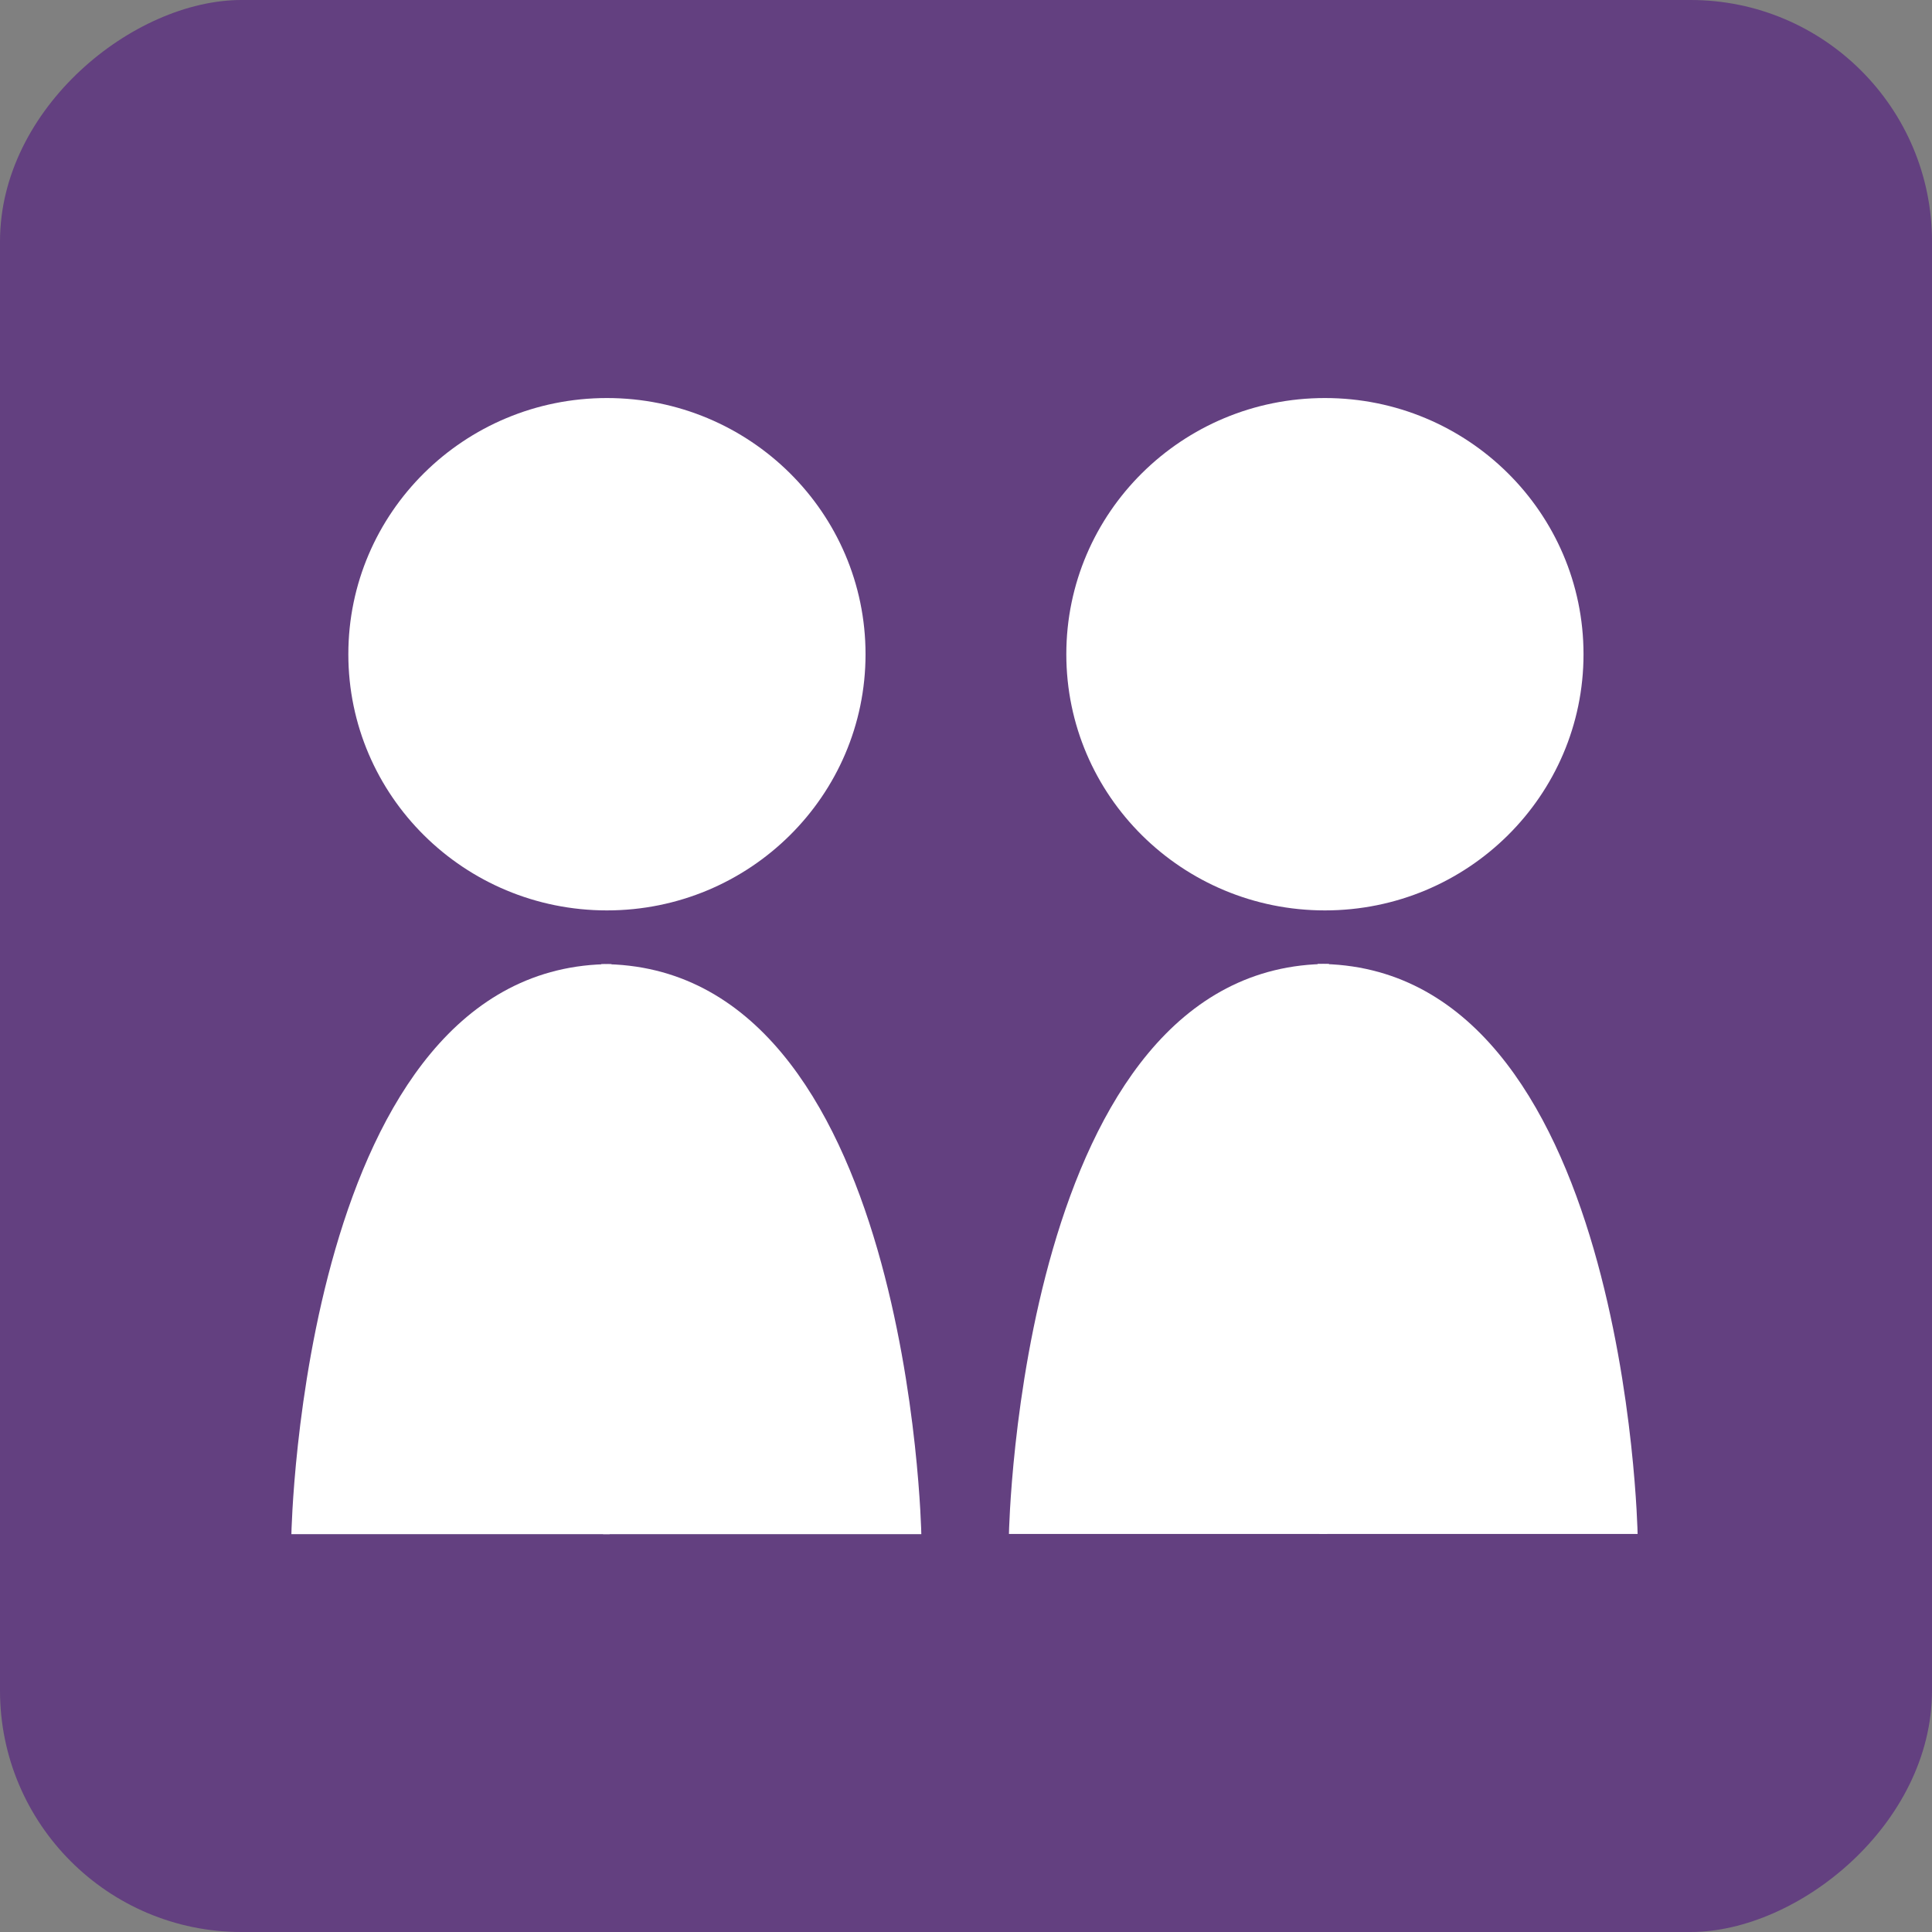
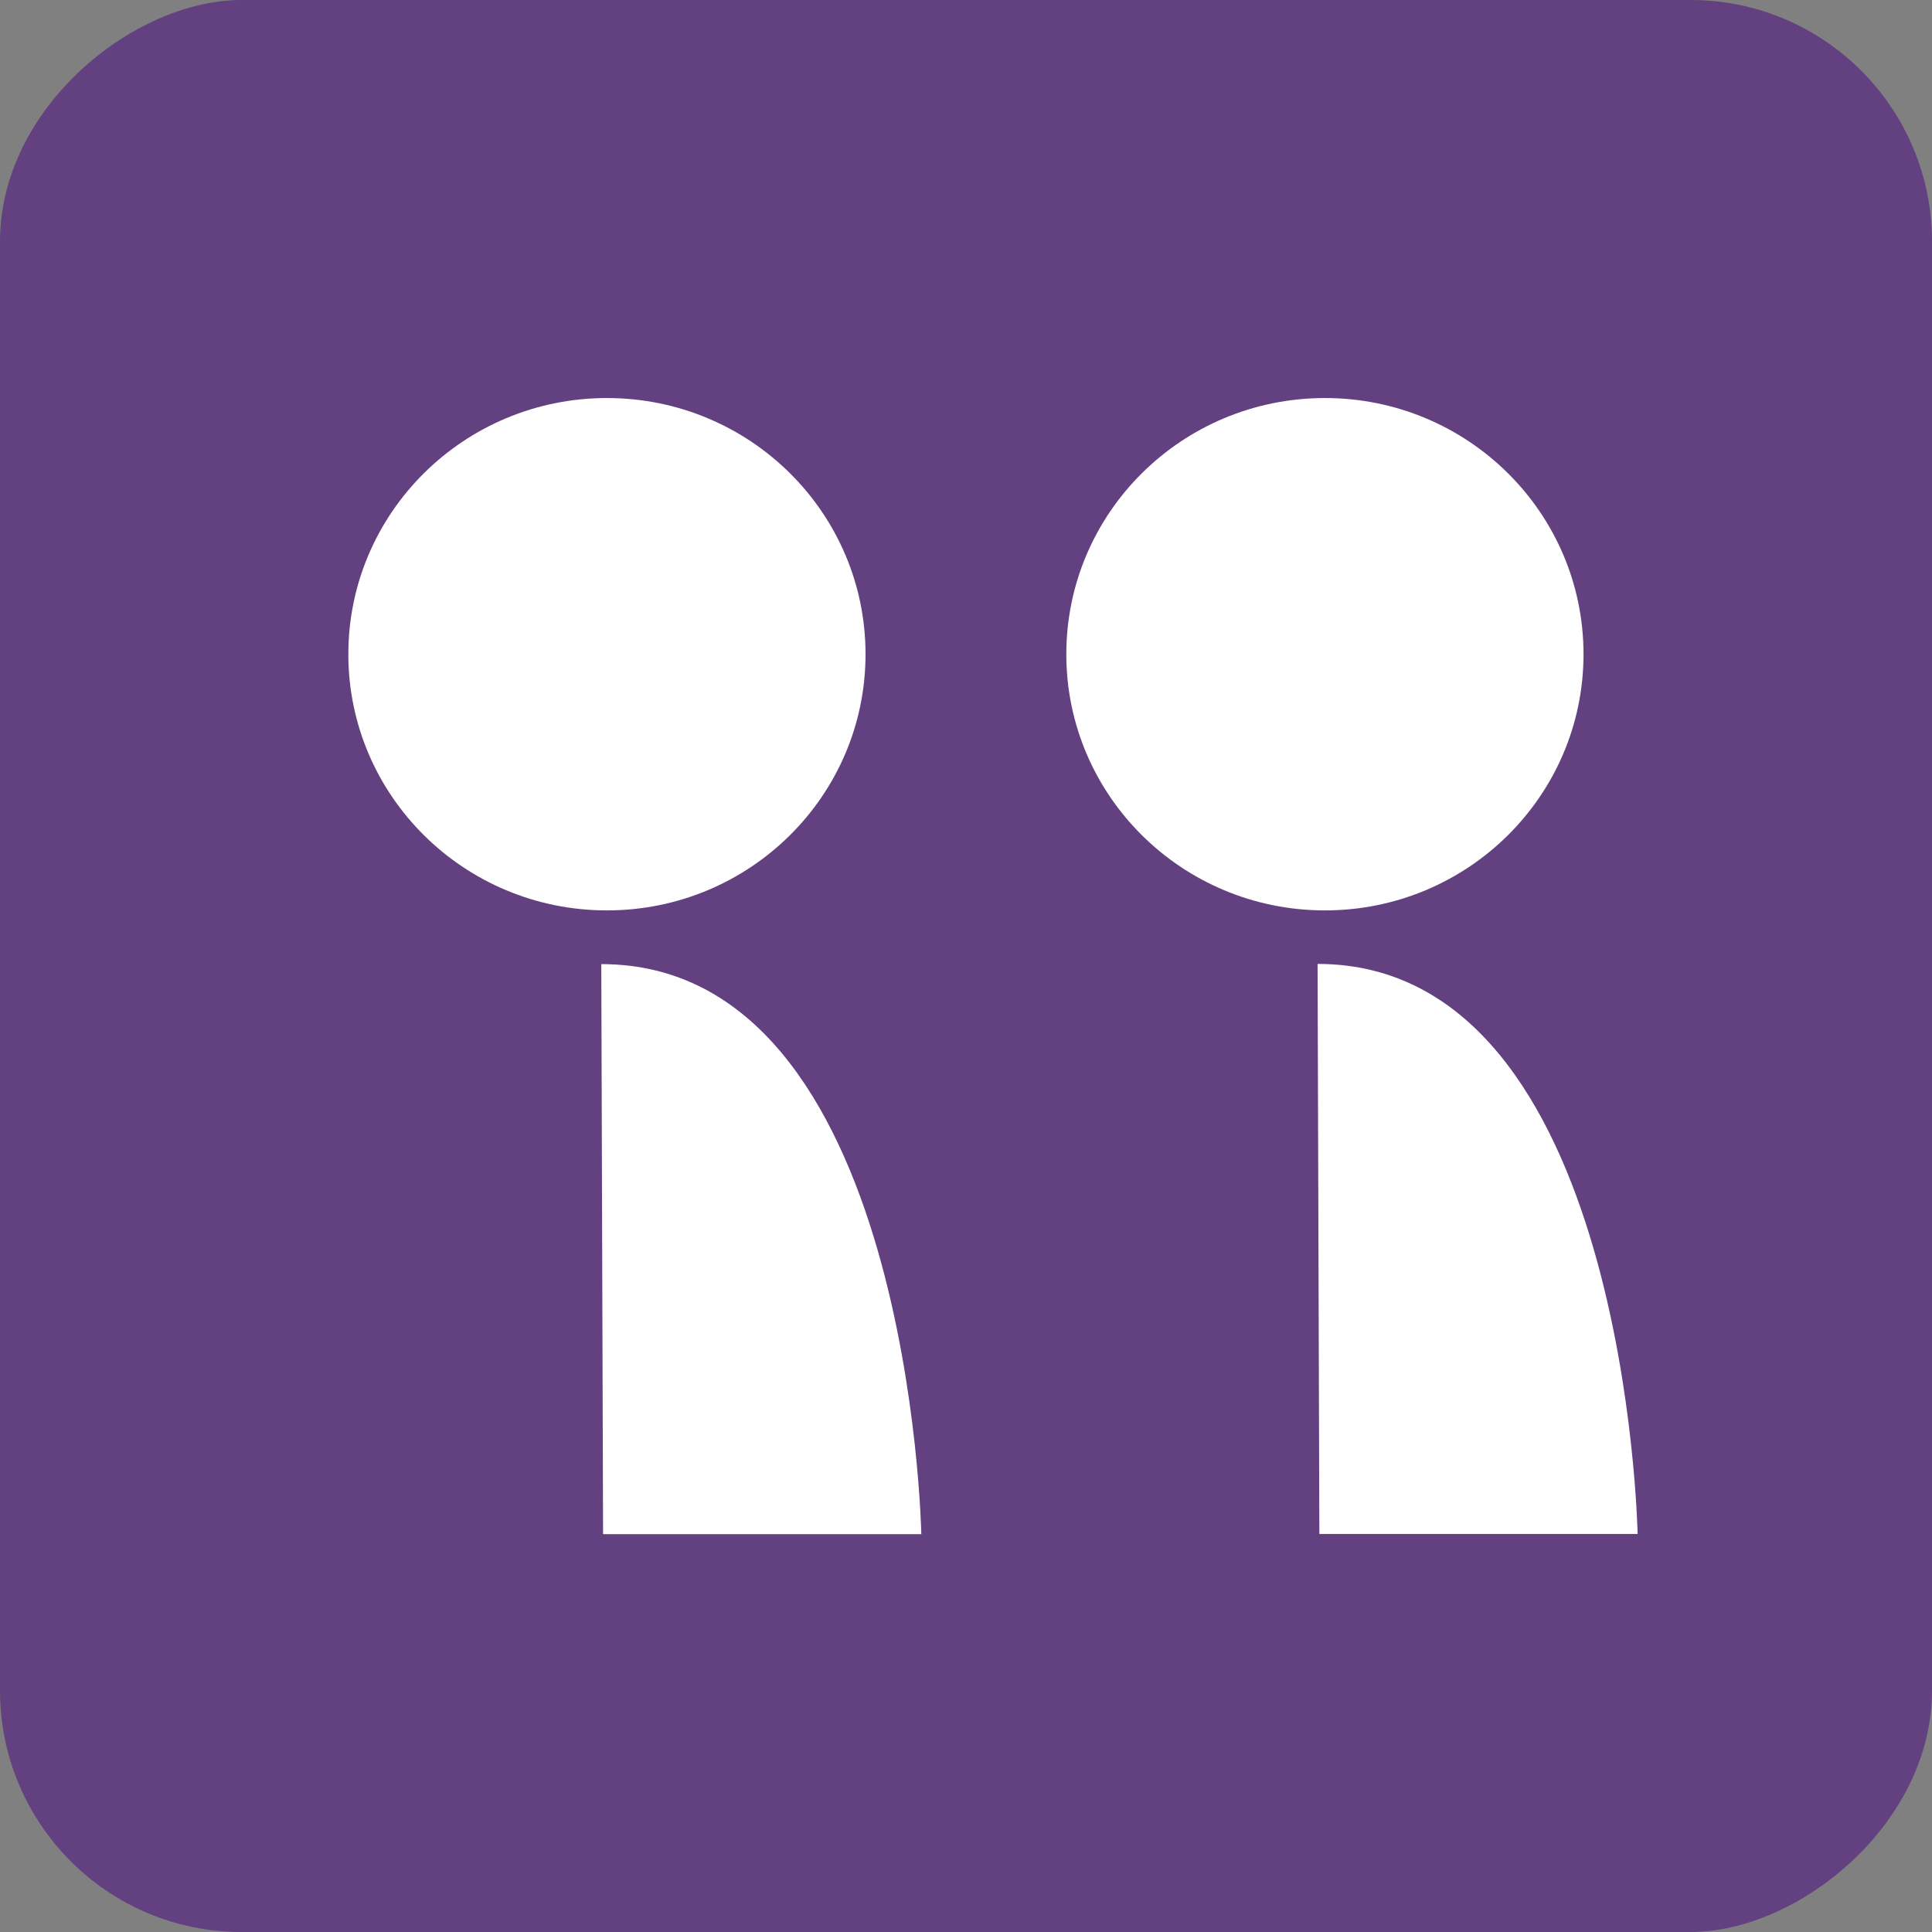
<svg xmlns="http://www.w3.org/2000/svg" xmlns:ns1="http://sodipodi.sourceforge.net/DTD/sodipodi-0.dtd" xmlns:ns2="http://www.inkscape.org/namespaces/inkscape" width="40" height="40" viewBox="0 0 40 40" fill="none" version="1.1" id="svg1" ns1:docname="icon-apply-results.svg" ns2:export-filename="icon-invite-team-2.svg" ns2:export-xdpi="96" ns2:export-ydpi="96">
  <rect x="0" y="0" width="40" height="40" fill="#808080" stroke="none" />
  <defs id="defs1" />
  <ns1:namedview id="namedview1" pagecolor="#ffffff" bordercolor="#000000" borderopacity="0.25" ns2:showpageshadow="2" ns2:pageopacity="0.0" ns2:pagecheckerboard="0" ns2:deskcolor="#d1d1d1" showguides="true">
    <ns1:guide position="20.005,39.772" orientation="1,0" id="guide2" ns2:locked="false" />
    <ns1:guide position="19.004,27.569" orientation="1,0" id="guide3" ns2:locked="false" />
    <ns1:guide position="21.002,27.742" orientation="1,0" id="guide4" ns2:locked="false" />
    <ns1:guide position="15.984,18.102" orientation="1,0" id="guide7" ns2:locked="false" />
    <ns1:guide position="23.959,13.98" orientation="1,0" id="guide8" ns2:locked="false" />
    <ns1:guide position="27.913,4.45" orientation="0,-1" id="guide9" ns2:locked="false" />
    <ns1:guide position="28.115,21.245" orientation="0,-1" id="guide10" ns2:locked="false" />
  </ns1:namedview>
  <rect x="0" width="40" height="40" rx="5" transform="rotate(90)" fill="#5b3080" fill-opacity="0.8" id="rect1" y="-40" />
  <ellipse style="fill:#ffffff;fill-opacity:1;stroke:#062d4b;stroke-width:0" id="path2" cx="12.566" cy="13.545" rx="5.354" ry="5.304" />
  <path style="fill:#ffffff;fill-opacity:1;stroke:#062d4b;stroke-width:0" d="m 12.449,19.961 c 6.407,0 6.626,11.802 6.626,11.802 h -6.589 z" id="path11" />
-   <path style="fill:#ffffff;fill-opacity:1;stroke:#062d4b;stroke-width:0" d="m 12.659,19.961 c -6.407,0 -6.626,11.802 -6.626,11.802 h 6.589 z" id="path12" />
  <ellipse style="fill:#ffffff;fill-opacity:1;stroke:#062d4b;stroke-width:0" id="path2-5" cx="27.431" cy="13.545" rx="5.354" ry="5.304" />
  <path style="fill:#ffffff;fill-opacity:1;stroke:#062d4b;stroke-width:0" d="m 27.279,19.957 c 6.407,0 6.626,11.802 6.626,11.802 h -6.589 z" id="path11-8" />
-   <path style="fill:#ffffff;fill-opacity:1;stroke:#062d4b;stroke-width:0" d="m 27.515,19.957 c -6.407,0 -6.626,11.802 -6.626,11.802 h 6.589 z" id="path12-6" />
</svg>